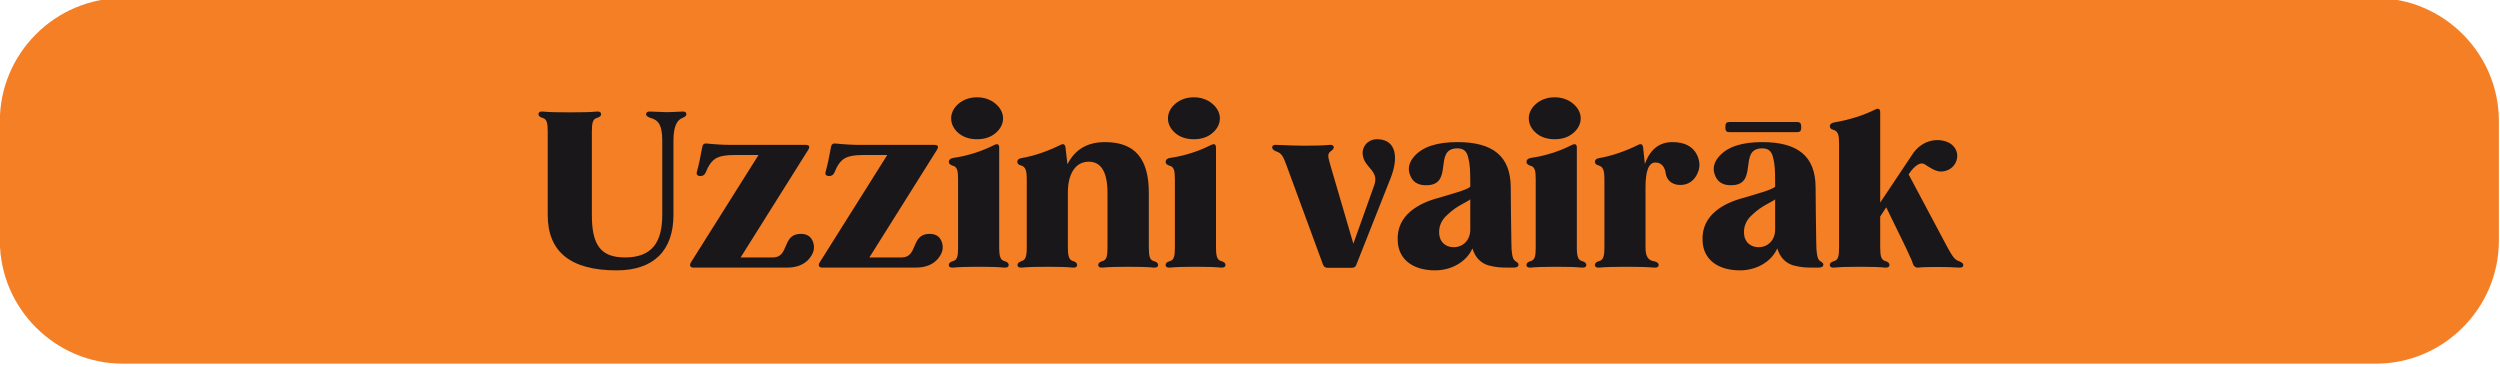
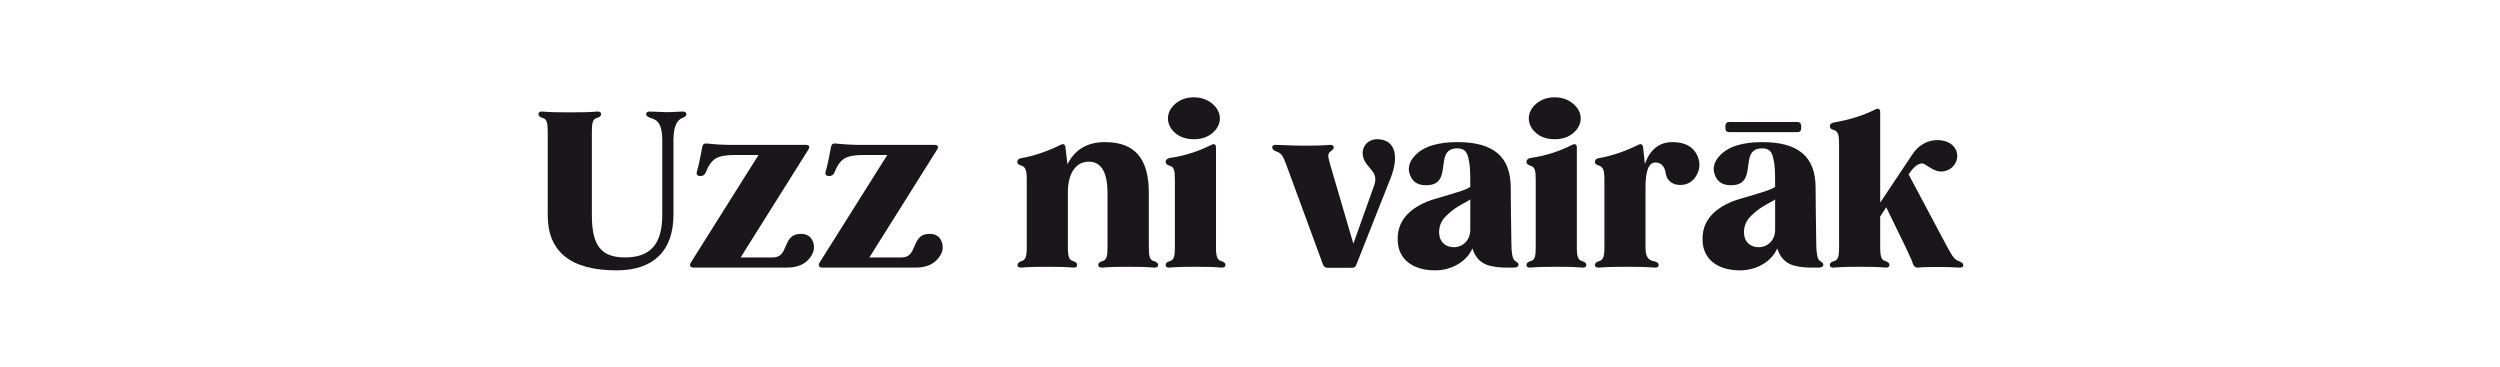
<svg xmlns="http://www.w3.org/2000/svg" width="100%" height="100%" viewBox="0 0 2032 298" xml:space="preserve" style="fill-rule:evenodd;clip-rule:evenodd;stroke-linejoin:round;stroke-miterlimit:2;">
  <g transform="matrix(1,0,0,1,-2921,-39387.5)">
    <g transform="matrix(8.333,0,0,8.333,0,0)">
      <g transform="matrix(1,0,0,1,582.274,4726.5)">
-         <path d="M0,35.661L-219.754,35.661C-226.354,35.661 -231.754,30.261 -231.754,23.661L-231.754,12C-231.754,5.4 -226.354,0 -219.754,0L0,0C6.6,0 12,5.4 12,12L12,23.661C12,30.261 6.6,35.661 0,35.661" style="fill:rgb(244,127,37);fill-rule:nonzero;" />
-       </g>
+         </g>
    </g>
    <g transform="matrix(8.333,0,0,8.333,0,0)">
      <path d="M417.063,4737.57C416.307,4737.61 415.803,4737.63 415.53,4737.63C415.341,4737.63 414.837,4737.61 413.997,4737.57C413.703,4737.54 413.556,4737.65 413.556,4737.84C413.556,4737.98 413.703,4738.09 413.976,4738.19C414.732,4738.38 415.131,4738.87 415.131,4740.38L415.131,4747.65C415.131,4750.33 414.123,4751.8 411.498,4751.8C409.146,4751.8 408.264,4750.61 408.264,4747.67L408.264,4739.54C408.264,4738.68 408.348,4738.3 408.768,4738.19C409.041,4738.11 409.167,4737.98 409.167,4737.84C409.167,4737.65 409.02,4737.54 408.747,4737.57C408.138,4737.63 407.256,4737.65 406.101,4737.65C404.967,4737.65 404.085,4737.63 403.476,4737.57C403.203,4737.54 403.056,4737.65 403.056,4737.84C403.056,4737.98 403.182,4738.11 403.455,4738.19C403.875,4738.3 403.959,4738.68 403.959,4739.54L403.959,4747.67C403.959,4751.26 406.206,4753.06 410.679,4753.06C414.312,4753.06 416.223,4751.11 416.223,4747.65L416.223,4740.38C416.223,4739.14 416.517,4738.4 417.105,4738.19C417.357,4738.09 417.483,4737.98 417.483,4737.84C417.483,4737.65 417.336,4737.54 417.063,4737.57Z" style="fill:rgb(26,23,27);fill-rule:nonzero;" />
      <path d="M428.466,4749.51C426.828,4749.64 427.5,4751.8 425.925,4751.8L422.775,4751.8L429.369,4741.3C429.558,4740.99 429.474,4740.82 429.117,4740.82L421.809,4740.82C421.158,4740.82 420.381,4740.78 419.499,4740.69C419.226,4740.65 419.079,4740.76 419.037,4741.01C418.848,4742.04 418.68,4742.84 418.512,4743.42C418.428,4743.72 418.554,4743.86 418.869,4743.86C419.079,4743.86 419.247,4743.76 419.352,4743.55C419.625,4742.84 419.961,4742.37 420.36,4742.14C420.759,4741.91 421.347,4741.81 422.124,4741.81L424.518,4741.81L417.924,4752.29C417.756,4752.56 417.84,4752.79 418.176,4752.79L427.29,4752.79C428.256,4752.79 428.991,4752.5 429.474,4751.91C429.915,4751.38 430.041,4750.84 429.831,4750.27C429.621,4749.7 429.159,4749.45 428.466,4749.51Z" style="fill:rgb(26,23,27);fill-rule:nonzero;" />
      <path d="M441.024,4749.51C439.386,4749.64 440.058,4751.8 438.483,4751.8L435.333,4751.8L441.927,4741.3C442.116,4740.99 442.032,4740.82 441.675,4740.82L434.367,4740.82C433.716,4740.82 432.939,4740.78 432.057,4740.69C431.784,4740.65 431.637,4740.76 431.595,4741.01C431.406,4742.04 431.238,4742.84 431.07,4743.42C430.986,4743.72 431.112,4743.86 431.427,4743.86C431.637,4743.86 431.805,4743.76 431.91,4743.55C432.183,4742.84 432.519,4742.37 432.918,4742.14C433.317,4741.91 433.905,4741.81 434.682,4741.81L437.076,4741.81L430.482,4752.29C430.314,4752.56 430.398,4752.79 430.734,4752.79L439.848,4752.79C440.814,4752.79 441.549,4752.5 442.032,4751.91C442.473,4751.38 442.599,4750.84 442.389,4750.27C442.179,4749.7 441.717,4749.45 441.024,4749.51Z" style="fill:rgb(26,23,27);fill-rule:nonzero;" />
-       <path d="M447.618,4739.69C448.626,4738.87 448.626,4737.61 447.618,4736.79C447.135,4736.39 446.526,4736.18 445.833,4736.18C445.14,4736.18 444.531,4736.39 444.048,4736.79C443.061,4737.61 443.061,4738.87 444.048,4739.69C444.531,4740.09 445.14,4740.27 445.833,4740.27C446.526,4740.27 447.135,4740.09 447.618,4739.69ZM448.521,4752.16C448.101,4752.06 447.996,4751.68 447.996,4750.82L447.996,4741.09C447.996,4740.78 447.849,4740.67 447.534,4740.82C446.253,4741.47 444.909,4741.89 443.46,4742.1C443.208,4742.16 443.082,4742.29 443.082,4742.48C443.082,4742.65 443.208,4742.77 443.481,4742.86C443.901,4742.96 443.985,4743.34 443.985,4744.2L443.985,4750.82C443.985,4751.68 443.901,4752.06 443.481,4752.16C443.208,4752.24 443.082,4752.37 443.082,4752.52C443.082,4752.73 443.229,4752.81 443.502,4752.79C444.09,4752.73 444.93,4752.71 446.001,4752.71C447.093,4752.71 447.912,4752.73 448.479,4752.79C448.773,4752.81 448.92,4752.73 448.92,4752.52C448.92,4752.37 448.794,4752.24 448.521,4752.16Z" style="fill:rgb(26,23,27);fill-rule:nonzero;" />
      <path d="M463.095,4752.16C462.675,4752.06 462.591,4751.68 462.591,4750.82L462.591,4745.52C462.591,4742.19 461.268,4740.55 458.307,4740.55C456.606,4740.55 455.388,4741.26 454.653,4742.71L454.464,4741.09C454.422,4740.76 454.254,4740.67 453.981,4740.82C452.658,4741.47 451.356,4741.91 450.117,4742.12C449.886,4742.16 449.76,4742.29 449.76,4742.48C449.76,4742.65 449.886,4742.77 450.159,4742.84C450.579,4742.98 450.684,4743.34 450.684,4744.2L450.684,4750.82C450.684,4751.68 450.579,4752.06 450.159,4752.16C449.907,4752.27 449.781,4752.37 449.781,4752.52C449.781,4752.73 449.928,4752.81 450.201,4752.79C450.789,4752.73 451.629,4752.71 452.7,4752.71C453.792,4752.71 454.611,4752.73 455.178,4752.79C455.451,4752.81 455.598,4752.73 455.598,4752.52C455.598,4752.37 455.472,4752.24 455.22,4752.16C454.8,4752.06 454.695,4751.68 454.695,4750.82L454.695,4745.42C454.695,4743.76 455.367,4742.46 456.732,4742.46C457.95,4742.46 458.559,4743.49 458.559,4745.52L458.559,4750.82C458.559,4751.68 458.475,4752.06 458.055,4752.16C457.782,4752.24 457.656,4752.37 457.656,4752.52C457.656,4752.73 457.803,4752.81 458.097,4752.79C458.664,4752.73 459.483,4752.71 460.575,4752.71C461.667,4752.71 462.486,4752.73 463.053,4752.79C463.347,4752.81 463.494,4752.73 463.494,4752.52C463.494,4752.37 463.368,4752.24 463.095,4752.16Z" style="fill:rgb(26,23,27);fill-rule:nonzero;" />
      <path d="M468.765,4739.69C469.773,4738.87 469.773,4737.61 468.765,4736.79C468.282,4736.39 467.673,4736.18 466.98,4736.18C466.287,4736.18 465.678,4736.39 465.195,4736.79C464.208,4737.61 464.208,4738.87 465.195,4739.69C465.678,4740.09 466.287,4740.27 466.98,4740.27C467.673,4740.27 468.282,4740.09 468.765,4739.69ZM469.668,4752.16C469.248,4752.06 469.143,4751.68 469.143,4750.82L469.143,4741.09C469.143,4740.78 468.996,4740.67 468.681,4740.82C467.4,4741.47 466.056,4741.89 464.607,4742.1C464.355,4742.16 464.229,4742.29 464.229,4742.48C464.229,4742.65 464.355,4742.77 464.628,4742.86C465.048,4742.96 465.132,4743.34 465.132,4744.2L465.132,4750.82C465.132,4751.68 465.048,4752.06 464.628,4752.16C464.355,4752.24 464.229,4752.37 464.229,4752.52C464.229,4752.73 464.376,4752.81 464.649,4752.79C465.237,4752.73 466.077,4752.71 467.148,4752.71C468.24,4752.71 469.059,4752.73 469.626,4752.79C469.92,4752.81 470.067,4752.73 470.067,4752.52C470.067,4752.37 469.941,4752.24 469.668,4752.16Z" style="fill:rgb(26,23,27);fill-rule:nonzero;" />
      <path d="M484.977,4740.27C483.969,4740.21 483.318,4741.01 483.465,4741.85C483.654,4743.09 485.082,4743.34 484.578,4744.75L482.541,4750.46L480.294,4742.79C480.063,4741.95 480,4741.74 480.294,4741.47C480.525,4741.32 480.63,4741.18 480.63,4741.07C480.63,4740.88 480.483,4740.8 480.21,4740.82C479.622,4740.88 478.803,4740.9 477.753,4740.9C477.291,4740.9 476.388,4740.88 475.044,4740.82C474.771,4740.8 474.624,4740.88 474.624,4741.07C474.624,4741.22 474.75,4741.35 475.002,4741.45C475.506,4741.62 475.674,4741.87 476.01,4742.79L479.58,4752.5C479.664,4752.71 479.811,4752.81 480.021,4752.81L482.394,4752.81C482.625,4752.81 482.772,4752.71 482.835,4752.5L486.195,4744.01C486.93,4742.12 486.762,4740.36 484.977,4740.27Z" style="fill:rgb(26,23,27);fill-rule:nonzero;" />
      <path d="M498.249,4752.08C498.06,4751.89 497.955,4751.32 497.955,4750.4C497.955,4750.04 497.934,4749.05 497.913,4747.44C497.892,4745.82 497.892,4745.02 497.892,4745C497.892,4741.95 496.191,4740.55 492.684,4740.55C490.731,4740.55 489.345,4740.99 488.526,4741.89C487.959,4742.5 487.812,4743.15 488.085,4743.8C488.316,4744.39 488.757,4744.7 489.429,4744.75C492.516,4744.94 490.227,4741.16 492.684,4741.16C493.272,4741.16 493.608,4741.41 493.755,4742.1C493.923,4742.77 493.944,4743.32 493.944,4744.6L493.944,4744.91C493.524,4745.25 492.138,4745.59 490.857,4745.99C489.009,4746.47 486.72,4747.62 486.867,4750.19C486.93,4751.93 488.274,4753.06 490.521,4753.06C492.033,4753.06 493.545,4752.29 494.154,4750.92C494.427,4751.82 494.973,4752.35 495.729,4752.58C496.506,4752.77 496.863,4752.79 497.682,4752.79L498.186,4752.79C498.501,4752.79 498.648,4752.69 498.648,4752.48C498.648,4752.31 498.396,4752.22 498.249,4752.08ZM492.327,4750.8C491.592,4750.8 491.004,4750.35 490.92,4749.58C490.836,4748.84 491.109,4748.17 491.676,4747.67C491.949,4747.41 492.201,4747.2 492.432,4747.04C492.663,4746.87 492.957,4746.7 493.314,4746.51C493.671,4746.32 493.881,4746.2 493.944,4746.13L493.944,4749.09C493.944,4750.1 493.251,4750.8 492.327,4750.8Z" style="fill:rgb(26,23,27);fill-rule:nonzero;" />
      <path d="M503.961,4739.69C504.969,4738.87 504.969,4737.61 503.961,4736.79C503.478,4736.39 502.869,4736.18 502.176,4736.18C501.483,4736.18 500.874,4736.39 500.391,4736.79C499.404,4737.61 499.404,4738.87 500.391,4739.69C500.874,4740.09 501.483,4740.27 502.176,4740.27C502.869,4740.27 503.478,4740.09 503.961,4739.69ZM504.864,4752.16C504.444,4752.06 504.339,4751.68 504.339,4750.82L504.339,4741.09C504.339,4740.78 504.192,4740.67 503.877,4740.82C502.596,4741.47 501.252,4741.89 499.803,4742.1C499.551,4742.16 499.425,4742.29 499.425,4742.48C499.425,4742.65 499.551,4742.77 499.824,4742.86C500.244,4742.96 500.328,4743.34 500.328,4744.2L500.328,4750.82C500.328,4751.68 500.244,4752.06 499.824,4752.16C499.551,4752.24 499.425,4752.37 499.425,4752.52C499.425,4752.73 499.572,4752.81 499.845,4752.79C500.433,4752.73 501.273,4752.71 502.344,4752.71C503.436,4752.71 504.255,4752.73 504.822,4752.79C505.116,4752.81 505.263,4752.73 505.263,4752.52C505.263,4752.37 505.137,4752.24 504.864,4752.16Z" style="fill:rgb(26,23,27);fill-rule:nonzero;" />
      <path d="M513.663,4740.55C512.382,4740.55 511.479,4741.26 510.975,4742.69L510.807,4741.09C510.765,4740.76 510.597,4740.67 510.324,4740.82C509.001,4741.47 507.699,4741.91 506.46,4742.12C506.229,4742.16 506.103,4742.29 506.103,4742.48C506.103,4742.65 506.229,4742.77 506.502,4742.84C506.922,4742.98 507.027,4743.34 507.027,4744.2L507.027,4750.82C507.027,4751.68 506.922,4752.06 506.502,4752.16C506.229,4752.24 506.103,4752.37 506.103,4752.52C506.103,4752.73 506.25,4752.81 506.523,4752.79C507.174,4752.73 508.056,4752.71 509.169,4752.71C510.324,4752.71 511.227,4752.73 511.878,4752.79C512.172,4752.81 512.319,4752.73 512.319,4752.52C512.319,4752.37 512.172,4752.24 511.899,4752.18C511.29,4752.08 511.038,4751.72 511.038,4750.82L511.038,4744.96C511.038,4743.34 511.353,4742.54 512.004,4742.54C512.655,4742.54 512.949,4743.07 513.012,4743.63C513.096,4744.16 513.516,4744.7 514.356,4744.73C515.091,4744.75 515.637,4744.43 515.994,4743.82C516.372,4743.17 516.393,4742.52 516.078,4741.83C515.658,4740.97 514.86,4740.55 513.663,4740.55Z" style="fill:rgb(26,23,27);fill-rule:nonzero;" />
      <path d="M525.822,4739.58C526.095,4739.58 526.221,4739.45 526.221,4739.2L526.221,4738.99C526.221,4738.72 526.095,4738.59 525.822,4738.59L519.207,4738.59C518.955,4738.59 518.829,4738.72 518.829,4738.99L518.829,4739.2C518.829,4739.45 518.955,4739.58 519.207,4739.58L525.822,4739.58ZM527.985,4752.08C527.796,4751.89 527.691,4751.32 527.691,4750.4C527.691,4750.04 527.67,4749.05 527.649,4747.44C527.628,4745.82 527.628,4745.02 527.628,4745C527.628,4741.95 525.927,4740.55 522.42,4740.55C520.467,4740.55 519.081,4740.99 518.262,4741.89C517.695,4742.5 517.548,4743.15 517.821,4743.8C518.052,4744.39 518.493,4744.7 519.165,4744.75C522.252,4744.94 519.963,4741.16 522.42,4741.16C523.008,4741.16 523.344,4741.41 523.491,4742.1C523.659,4742.77 523.68,4743.32 523.68,4744.6L523.68,4744.91C523.26,4745.25 521.874,4745.59 520.593,4745.99C518.745,4746.47 516.456,4747.62 516.603,4750.19C516.666,4751.93 518.01,4753.06 520.257,4753.06C521.769,4753.06 523.281,4752.29 523.89,4750.92C524.163,4751.82 524.709,4752.35 525.465,4752.58C526.242,4752.77 526.599,4752.79 527.418,4752.79L527.922,4752.79C528.237,4752.79 528.384,4752.69 528.384,4752.48C528.384,4752.31 528.132,4752.22 527.985,4752.08ZM522.063,4750.8C521.328,4750.8 520.74,4750.35 520.656,4749.58C520.572,4748.84 520.845,4748.17 521.412,4747.67C521.685,4747.41 521.937,4747.2 522.168,4747.04C522.399,4746.87 522.693,4746.7 523.05,4746.51C523.407,4746.32 523.617,4746.2 523.68,4746.13L523.68,4749.09C523.68,4750.1 522.987,4750.8 522.063,4750.8Z" style="fill:rgb(26,23,27);fill-rule:nonzero;" />
      <path d="M541.656,4752.18C541.173,4752.03 540.984,4751.7 540.501,4750.84L536.7,4743.7C537.372,4742.67 537.96,4742.48 538.296,4742.73C538.653,4742.96 539.304,4743.42 539.829,4743.42C541.656,4743.42 542.181,4740.9 540.102,4740.42C539.094,4740.19 537.876,4740.55 537.099,4741.7L533.928,4746.45L533.928,4737.63C533.928,4737.31 533.739,4737.21 533.466,4737.36C532.269,4737.96 530.904,4738.38 529.392,4738.64C529.14,4738.7 529.014,4738.82 529.014,4739.01C529.014,4739.18 529.14,4739.31 529.413,4739.37C529.833,4739.52 529.917,4739.88 529.917,4740.74L529.917,4750.82C529.917,4751.68 529.833,4752.06 529.413,4752.16C529.14,4752.24 529.014,4752.37 529.014,4752.52C529.014,4752.73 529.161,4752.81 529.434,4752.79C530.022,4752.73 530.862,4752.71 531.933,4752.71C533.025,4752.71 533.844,4752.73 534.411,4752.79C534.684,4752.81 534.831,4752.73 534.831,4752.52C534.831,4752.37 534.705,4752.24 534.453,4752.16C534.033,4752.06 533.928,4751.68 533.928,4750.82L533.928,4747.81L534.516,4746.91L536.469,4750.92L536.721,4751.47L537.036,4752.16C537.057,4752.27 537.099,4752.37 537.141,4752.48C537.246,4752.71 537.414,4752.81 537.645,4752.79C537.96,4752.75 538.569,4752.73 539.514,4752.73C540.333,4752.73 541.026,4752.75 541.614,4752.79C541.887,4752.81 542.034,4752.73 542.034,4752.54C542.034,4752.39 541.908,4752.29 541.656,4752.18Z" style="fill:rgb(26,23,27);fill-rule:nonzero;" />
    </g>
  </g>
</svg>